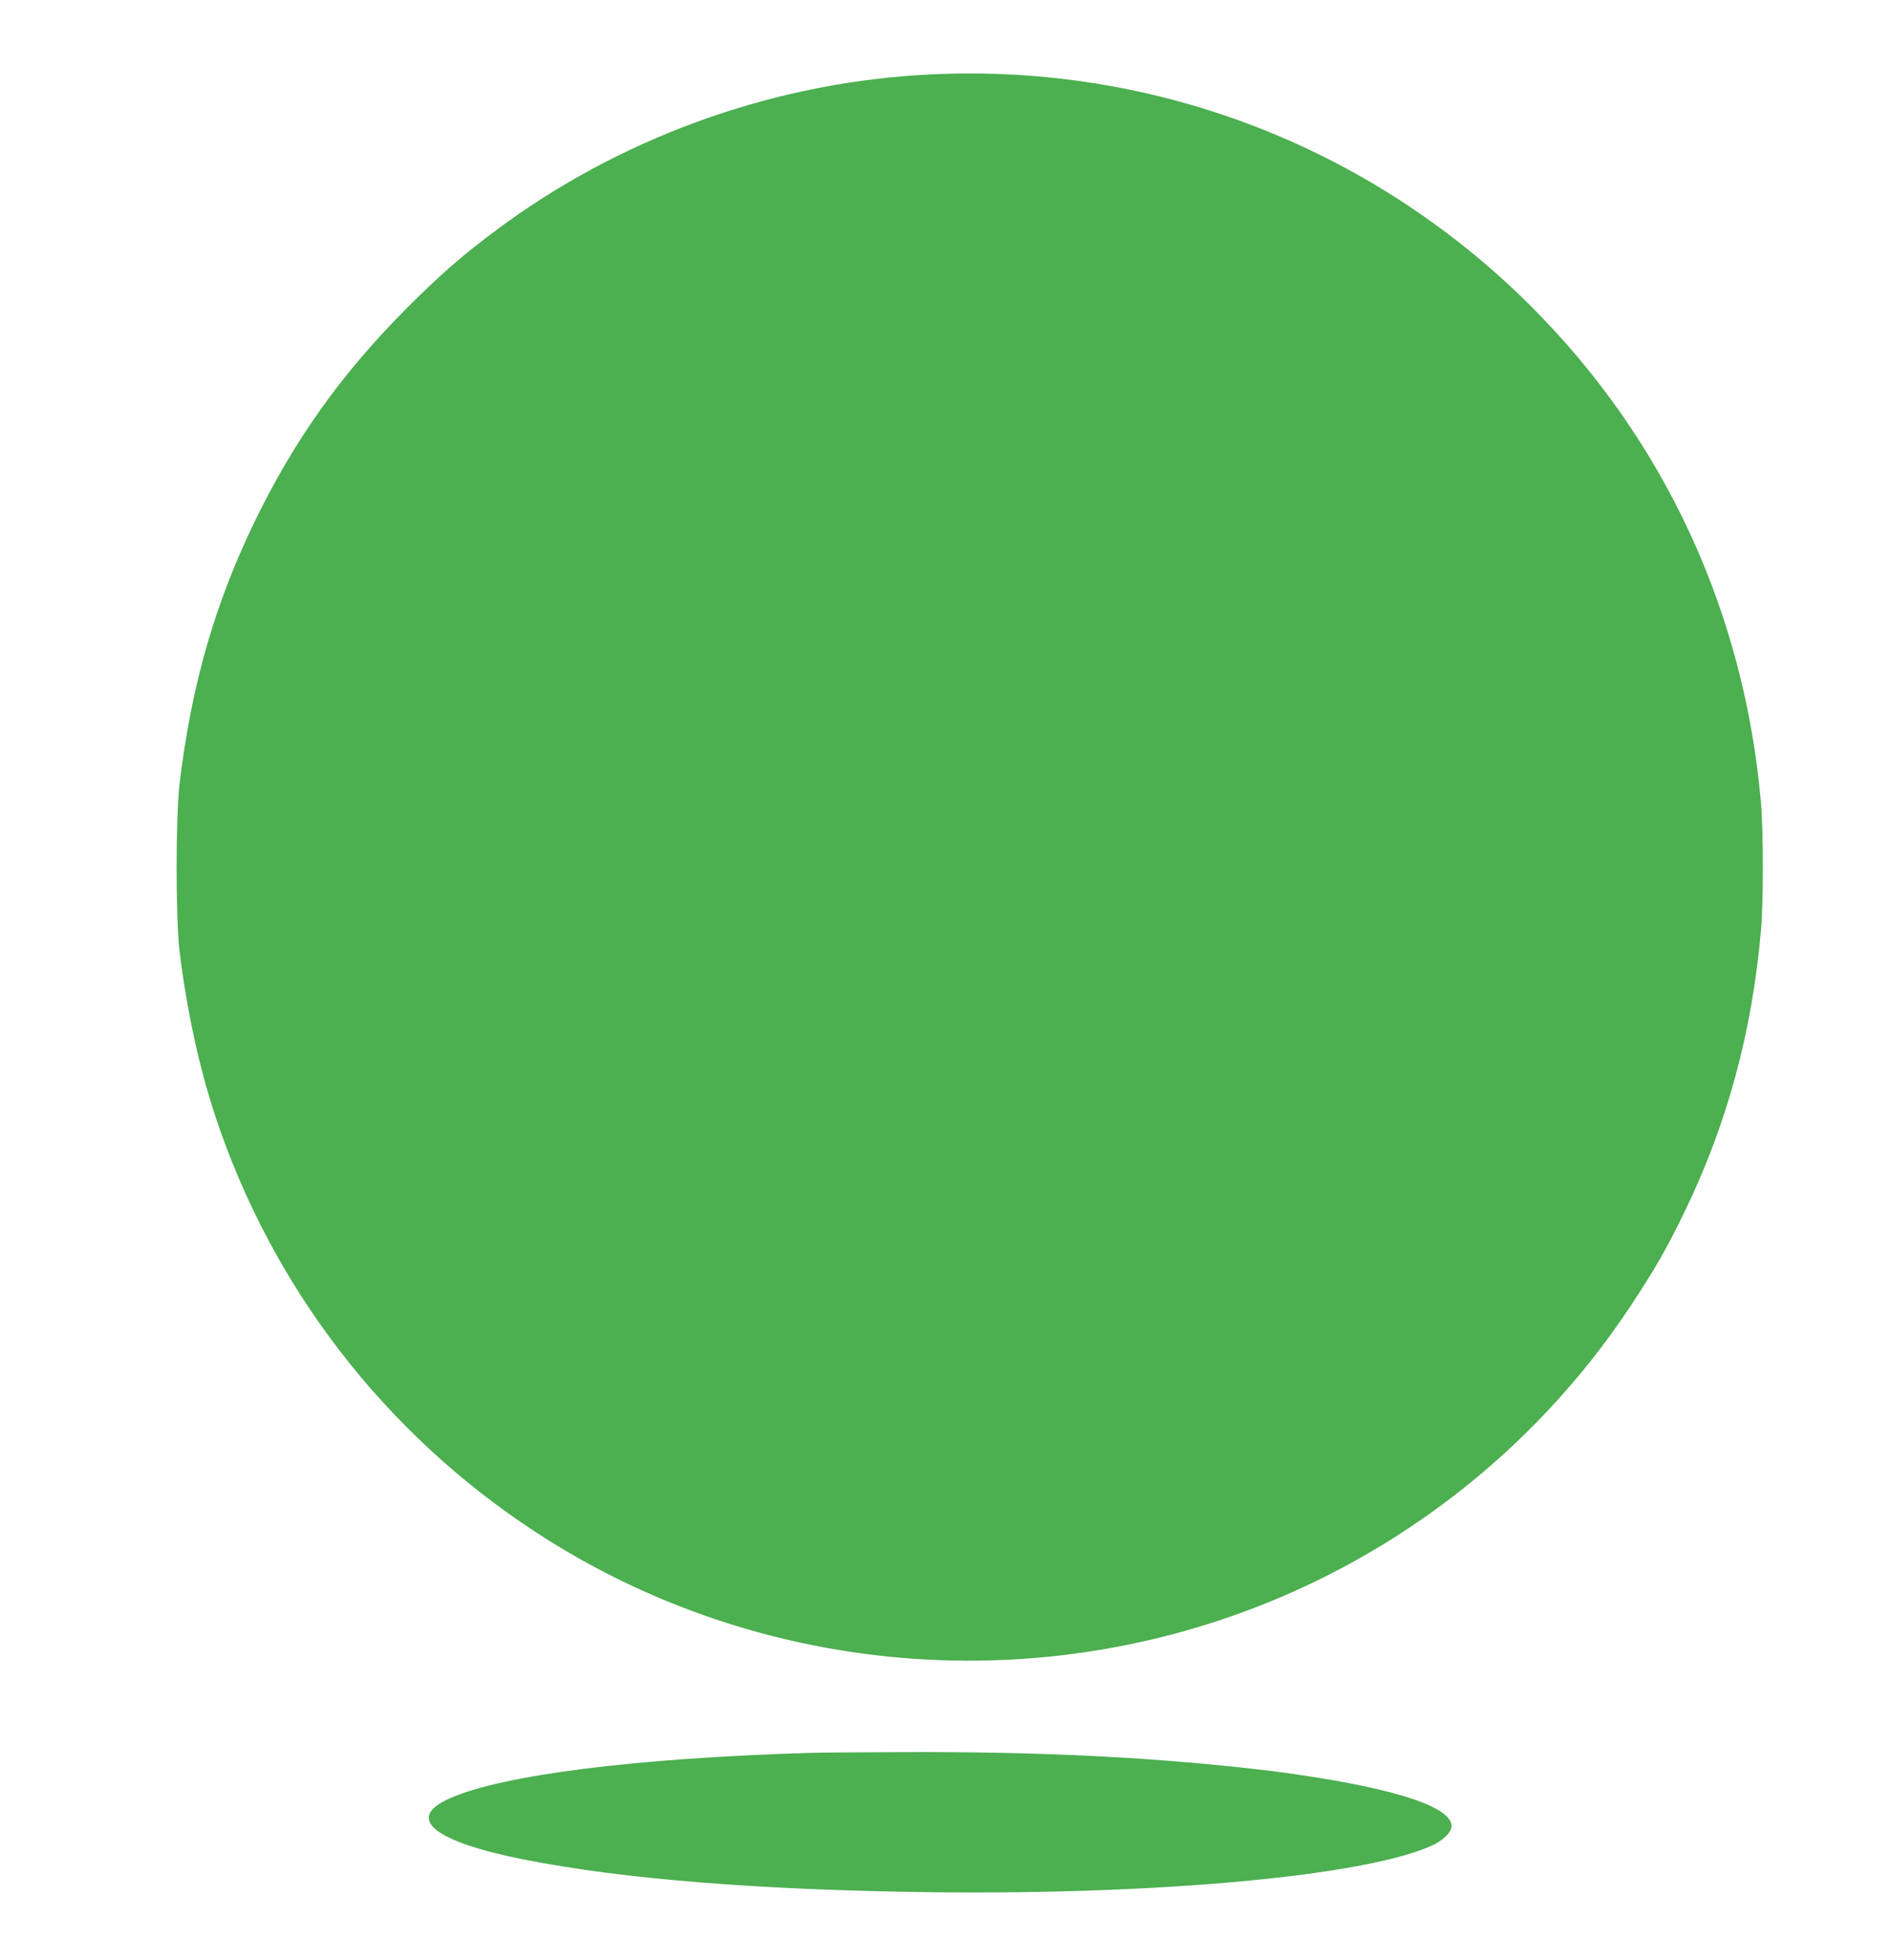
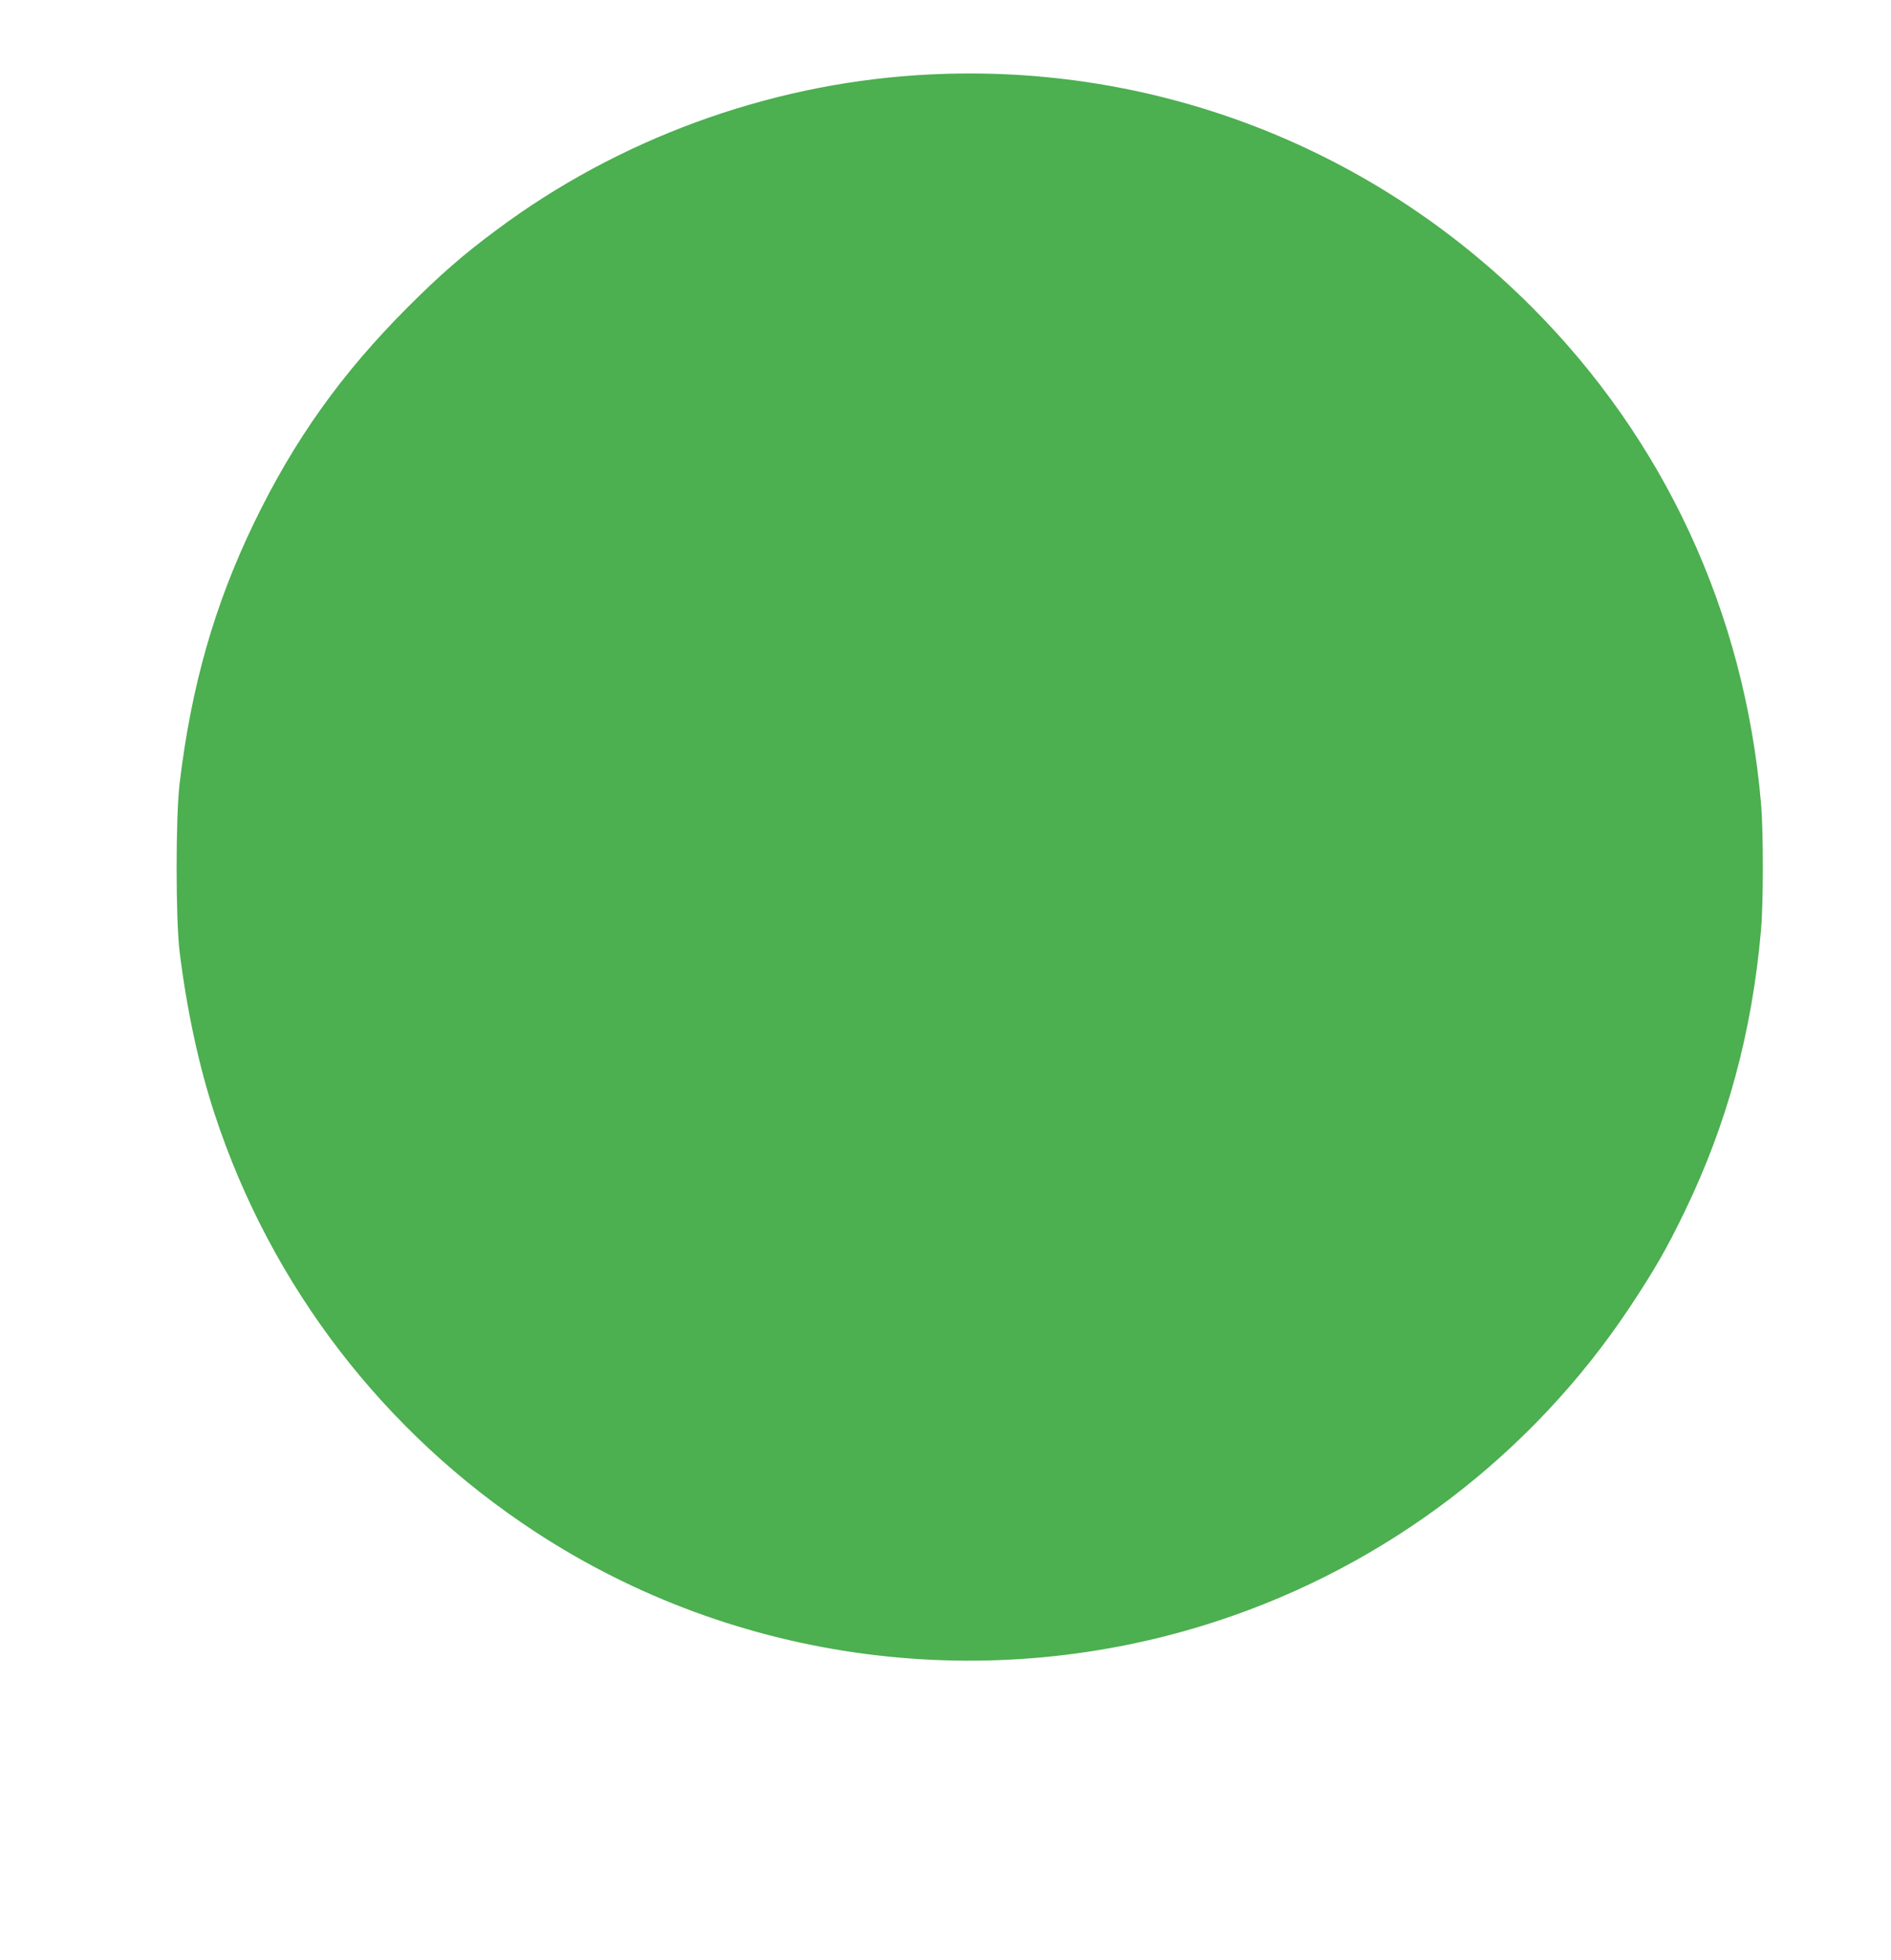
<svg xmlns="http://www.w3.org/2000/svg" version="1.0" width="1235pt" height="1280pt" viewBox="0 0 1235 1280" preserveAspectRatio="xMidYMid meet">
  <g transform="translate(0,1280) scale(0.1,-0.1)" fill="#4caf50" stroke="none">
    <path d="M5990 12309 c-986 -64 -1955 -420 -2745 -1009 -219 -162 -371 -295 -580 -504 -435 -435 -744 -869 -1006 -1411 -258 -534 -410 -1065 -486 -1702 -26 -216 -26 -884 0 -1098 47 -380 126 -749 231 -1067 368 -1117 1103 -2074 2091 -2721 1313 -860 2962 -1075 4461 -581 1098 361 2050 1086 2689 2049 160 241 241 382 356 620 279 575 441 1173 500 1840 16 179 16 649 0 830 -108 1246 -630 2373 -1501 3244 -1061 1061 -2512 1608 -4010 1510z" />
-     <path d="M5290 1353 c-1140 -34 -2010 -144 -2353 -297 -293 -130 -108 -282 488 -400 648 -128 1536 -199 2665 -213 1485 -17 2813 106 3256 302 77 34 134 89 134 130 0 122 -347 239 -990 334 -74 11 -155 22 -180 25 -736 89 -1495 128 -2415 124 -286 -1 -558 -3 -605 -5z" />
  </g>
</svg>